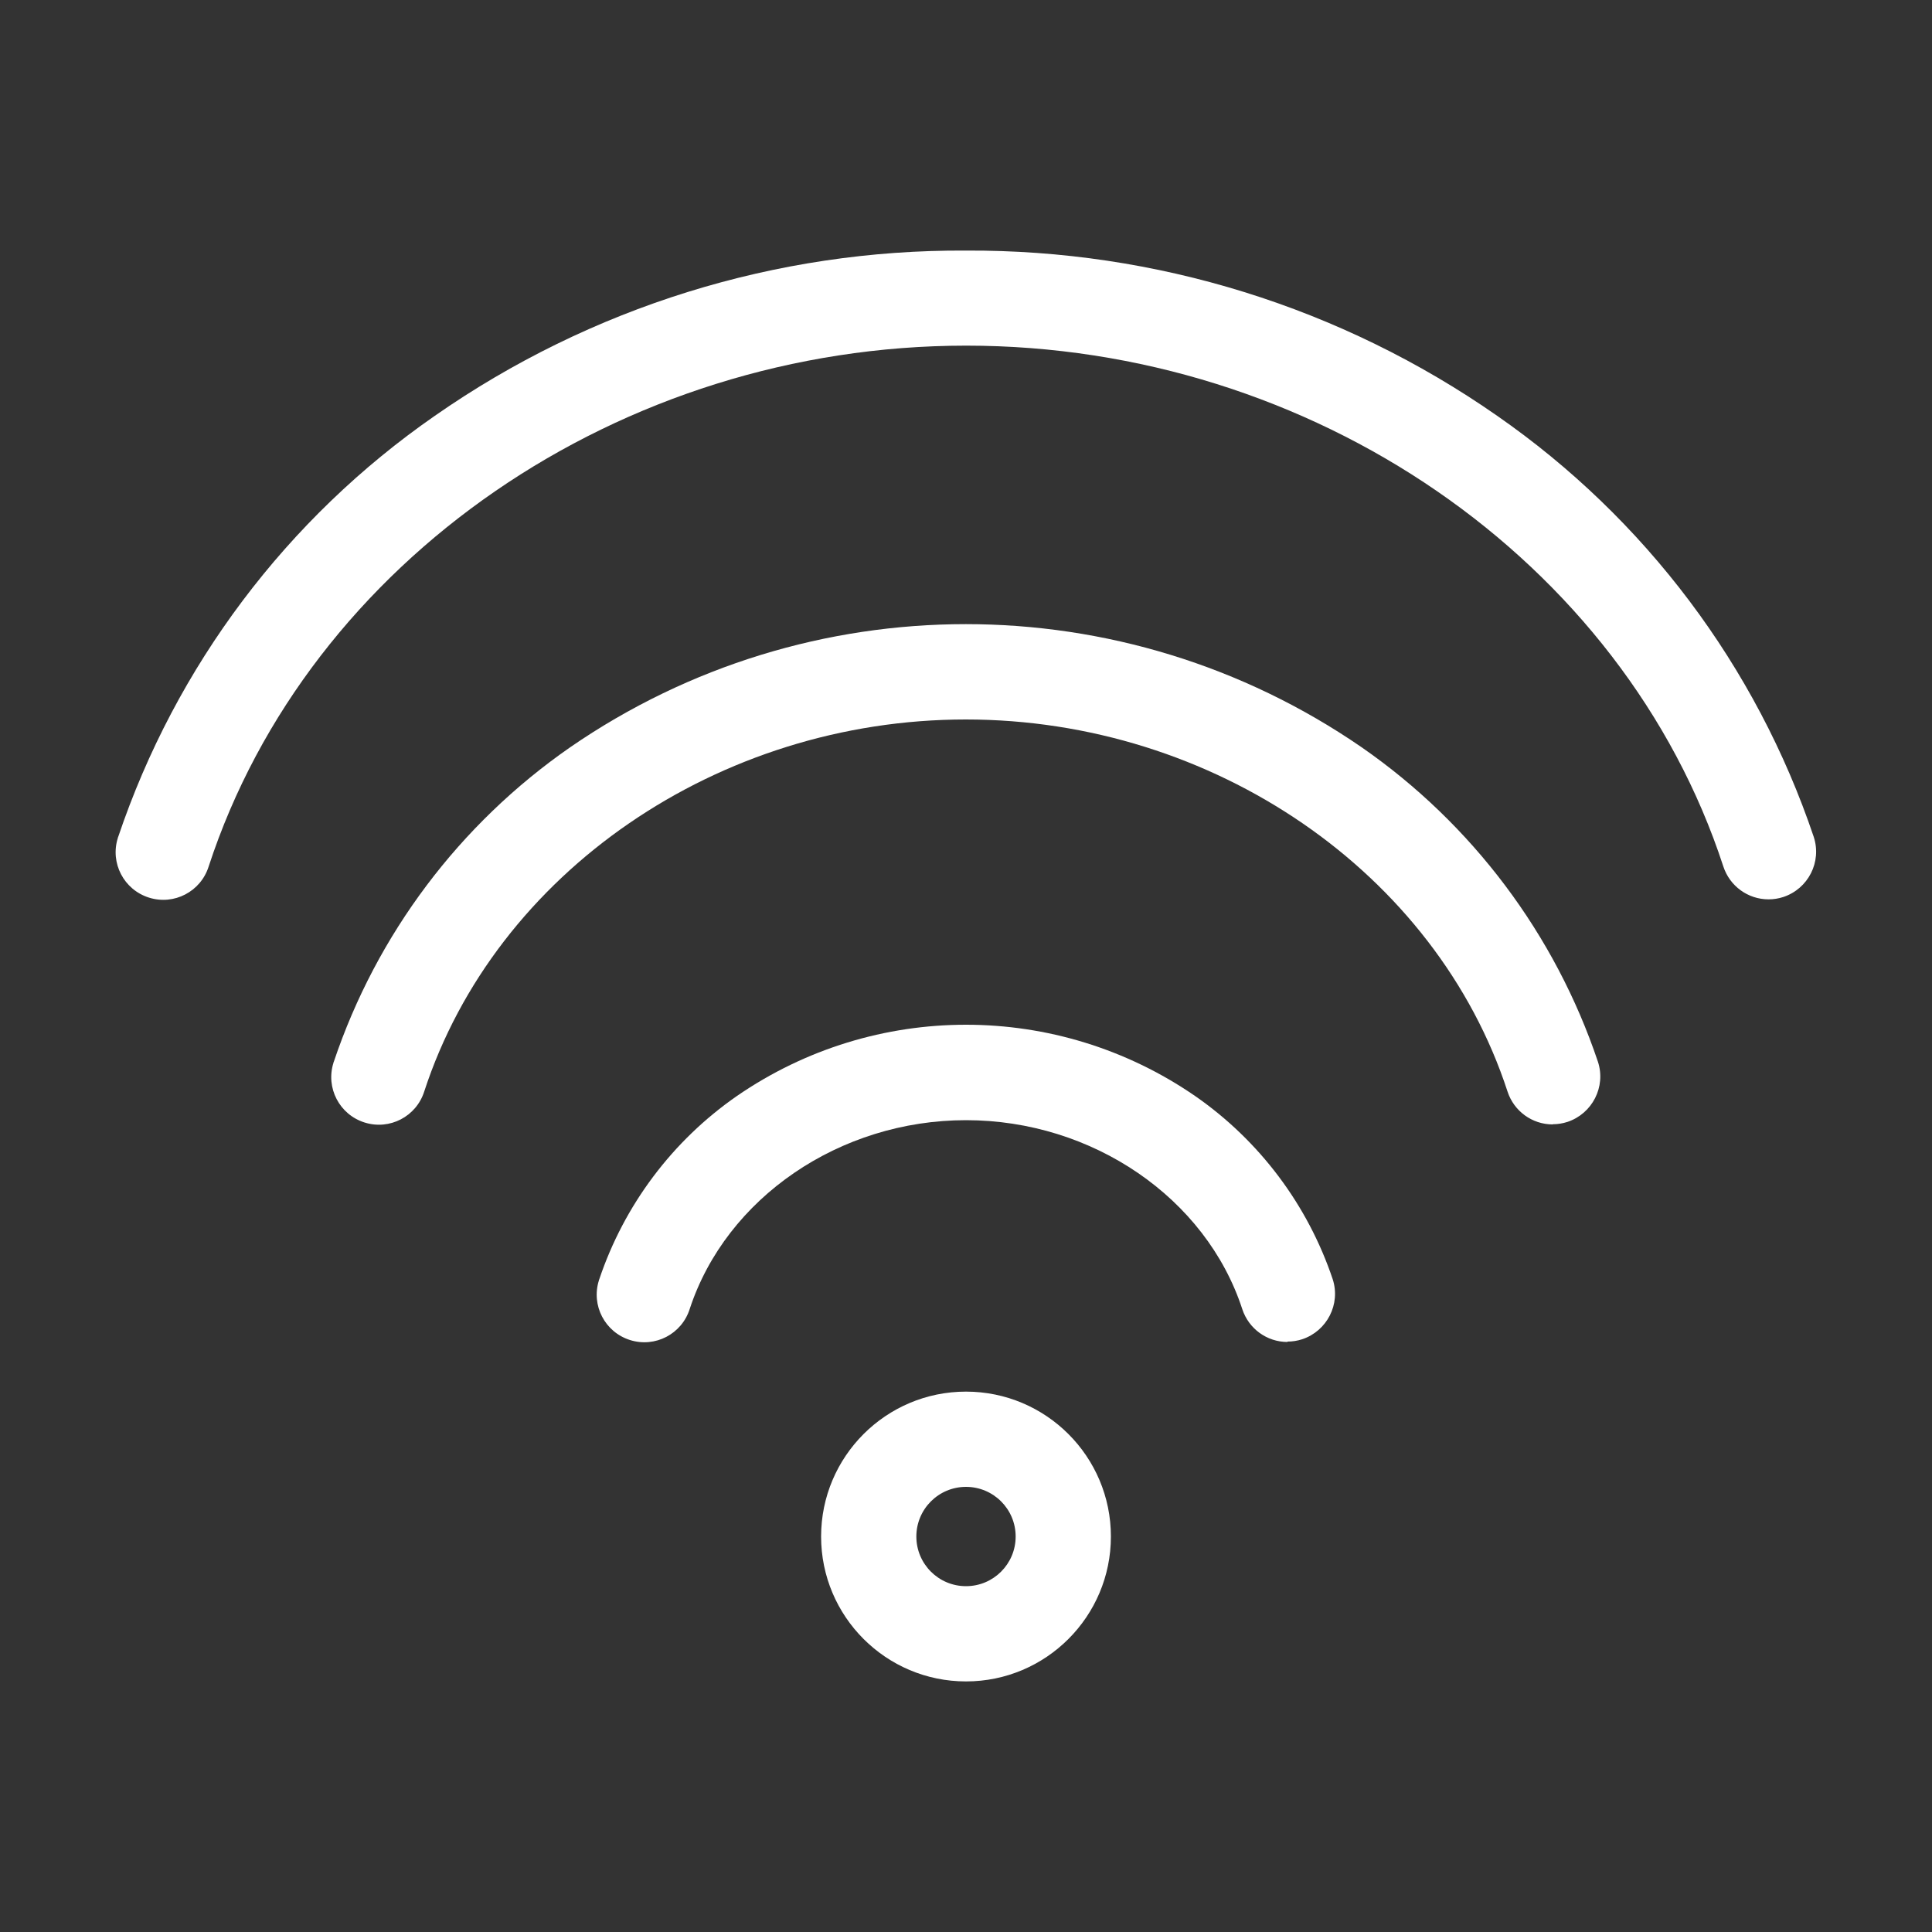
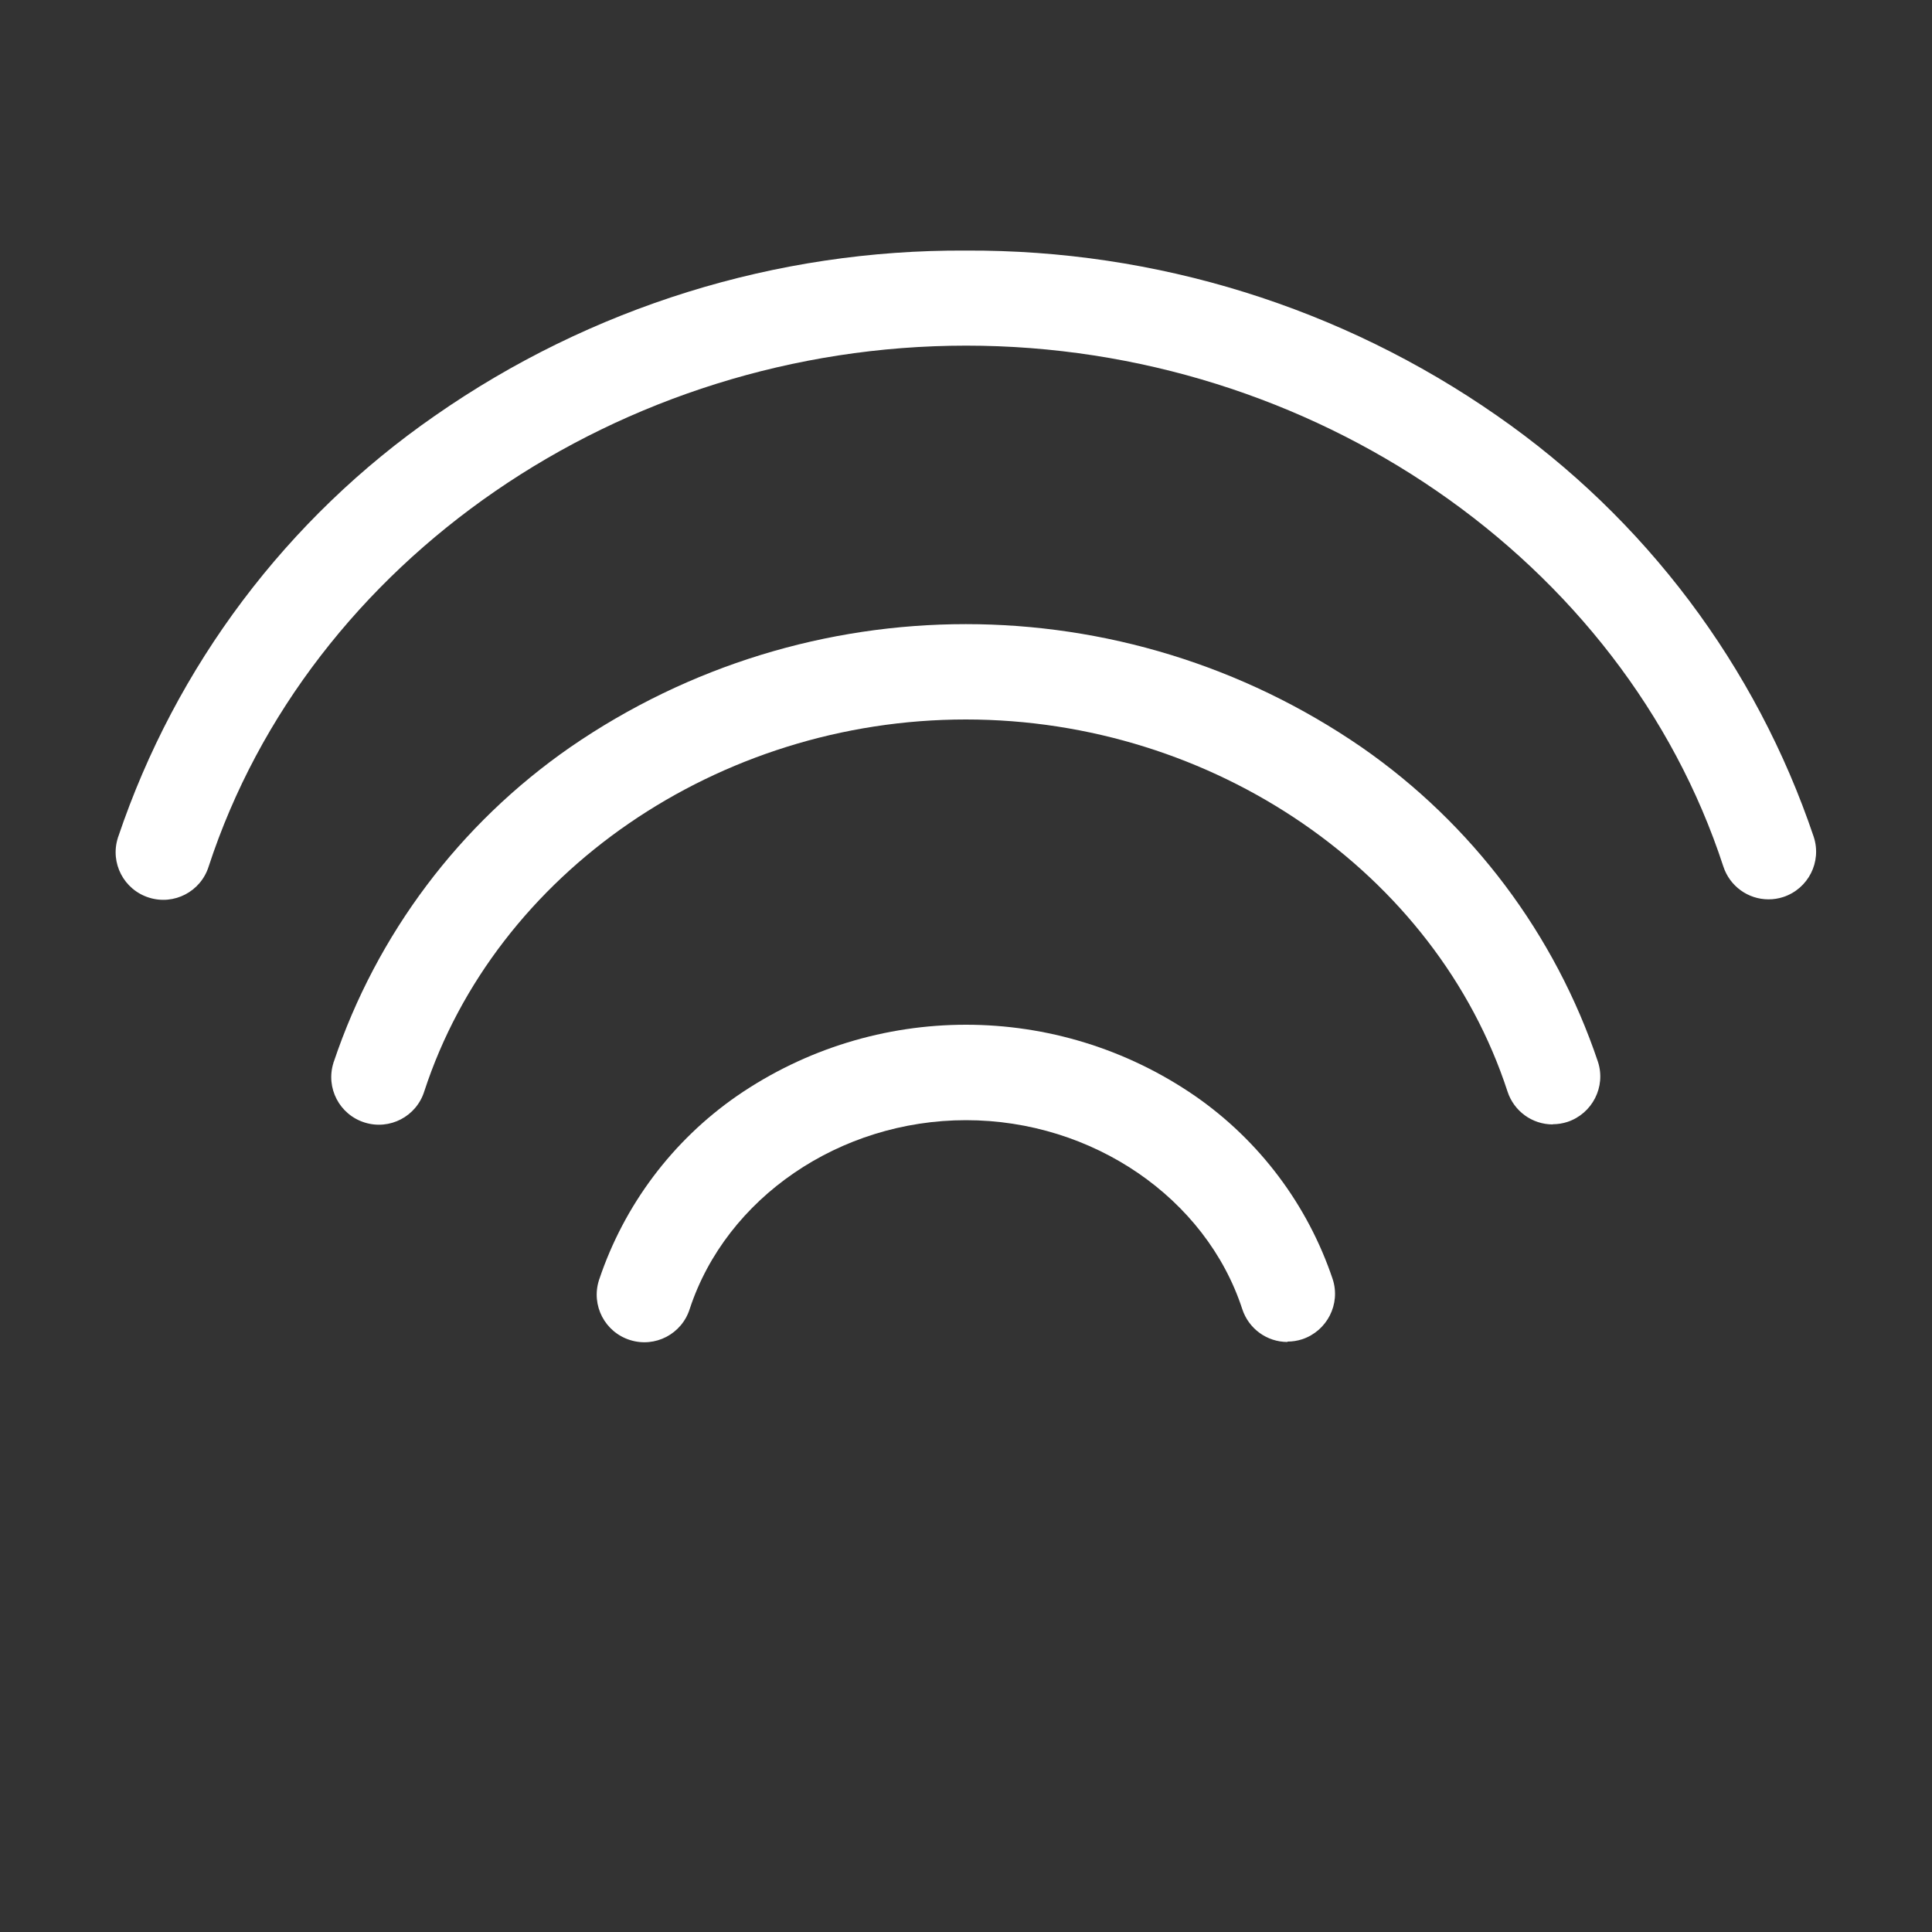
<svg xmlns="http://www.w3.org/2000/svg" id="Calque_1" viewBox="0 0 100 100">
  <rect x="0" y="0" width="100" height="100" fill="#333333" stroke="none" />
  <defs>
    <style>
      .cls-1 {
        fill: #fff;
      }
    </style>
  </defs>
  <g id="wifi">
    <path id="Tracé_31719" class="cls-1" d="M91.54,46.55c-1.07,0-2.01-.69-2.34-1.7-5.18-15.87-21.29-26.96-39.19-26.96S15.99,28.98,10.8,44.85c-.41,1.3-1.79,2.02-3.09,1.61-1.3-.41-2.02-1.79-1.61-3.09,0-.02.01-.04.02-.06,2.98-8.84,8.73-16.48,16.39-21.79,8.06-5.62,17.66-8.61,27.49-8.55,9.83-.05,19.43,2.93,27.49,8.55,7.66,5.32,13.41,12.96,16.39,21.8.42,1.29-.28,2.68-1.58,3.11-.25.08-.5.12-.76.12" />
    <path id="Tracé_31720" class="cls-1" d="M80.37,58.2c-1.07,0-2.01-.69-2.34-1.7-3.7-11.34-15.23-19.26-28.04-19.26s-24.33,7.92-28.03,19.25c-.41,1.3-1.79,2.02-3.09,1.61-1.3-.41-2.02-1.79-1.61-3.09,0-.02.01-.04.02-.06,2.22-6.6,6.51-12.3,12.23-16.27,12.33-8.5,28.63-8.5,40.97,0,5.72,3.97,10.01,9.68,12.23,16.28.42,1.29-.29,2.68-1.58,3.11-.25.08-.5.12-.76.12" />
    <path id="Tracé_31721" class="cls-1" d="M66.64,69.46c-1.07,0-2.01-.69-2.34-1.7-1.88-5.76-7.76-9.78-14.3-9.78s-12.41,4.02-14.3,9.77c-.41,1.3-1.79,2.02-3.09,1.61-1.3-.41-2.02-1.79-1.61-3.09,0-.02.01-.04.02-.06,1.29-3.84,3.79-7.17,7.12-9.48,7.14-4.92,16.58-4.92,23.72,0,3.33,2.31,5.83,5.64,7.12,9.48.42,1.29-.29,2.68-1.58,3.11-.25.08-.5.12-.76.12" />
-     <path id="Tracé_31722" class="cls-1" d="M50,87.03c-4.14,0-7.5-3.36-7.5-7.5s3.36-7.5,7.5-7.5,7.5,3.36,7.5,7.5h0c0,4.14-3.36,7.5-7.5,7.5M50,76.96c-1.42,0-2.57,1.15-2.57,2.57,0,1.42,1.15,2.57,2.57,2.57s2.57-1.15,2.57-2.57h0c0-1.42-1.15-2.57-2.57-2.57" />
  </g>
</svg>